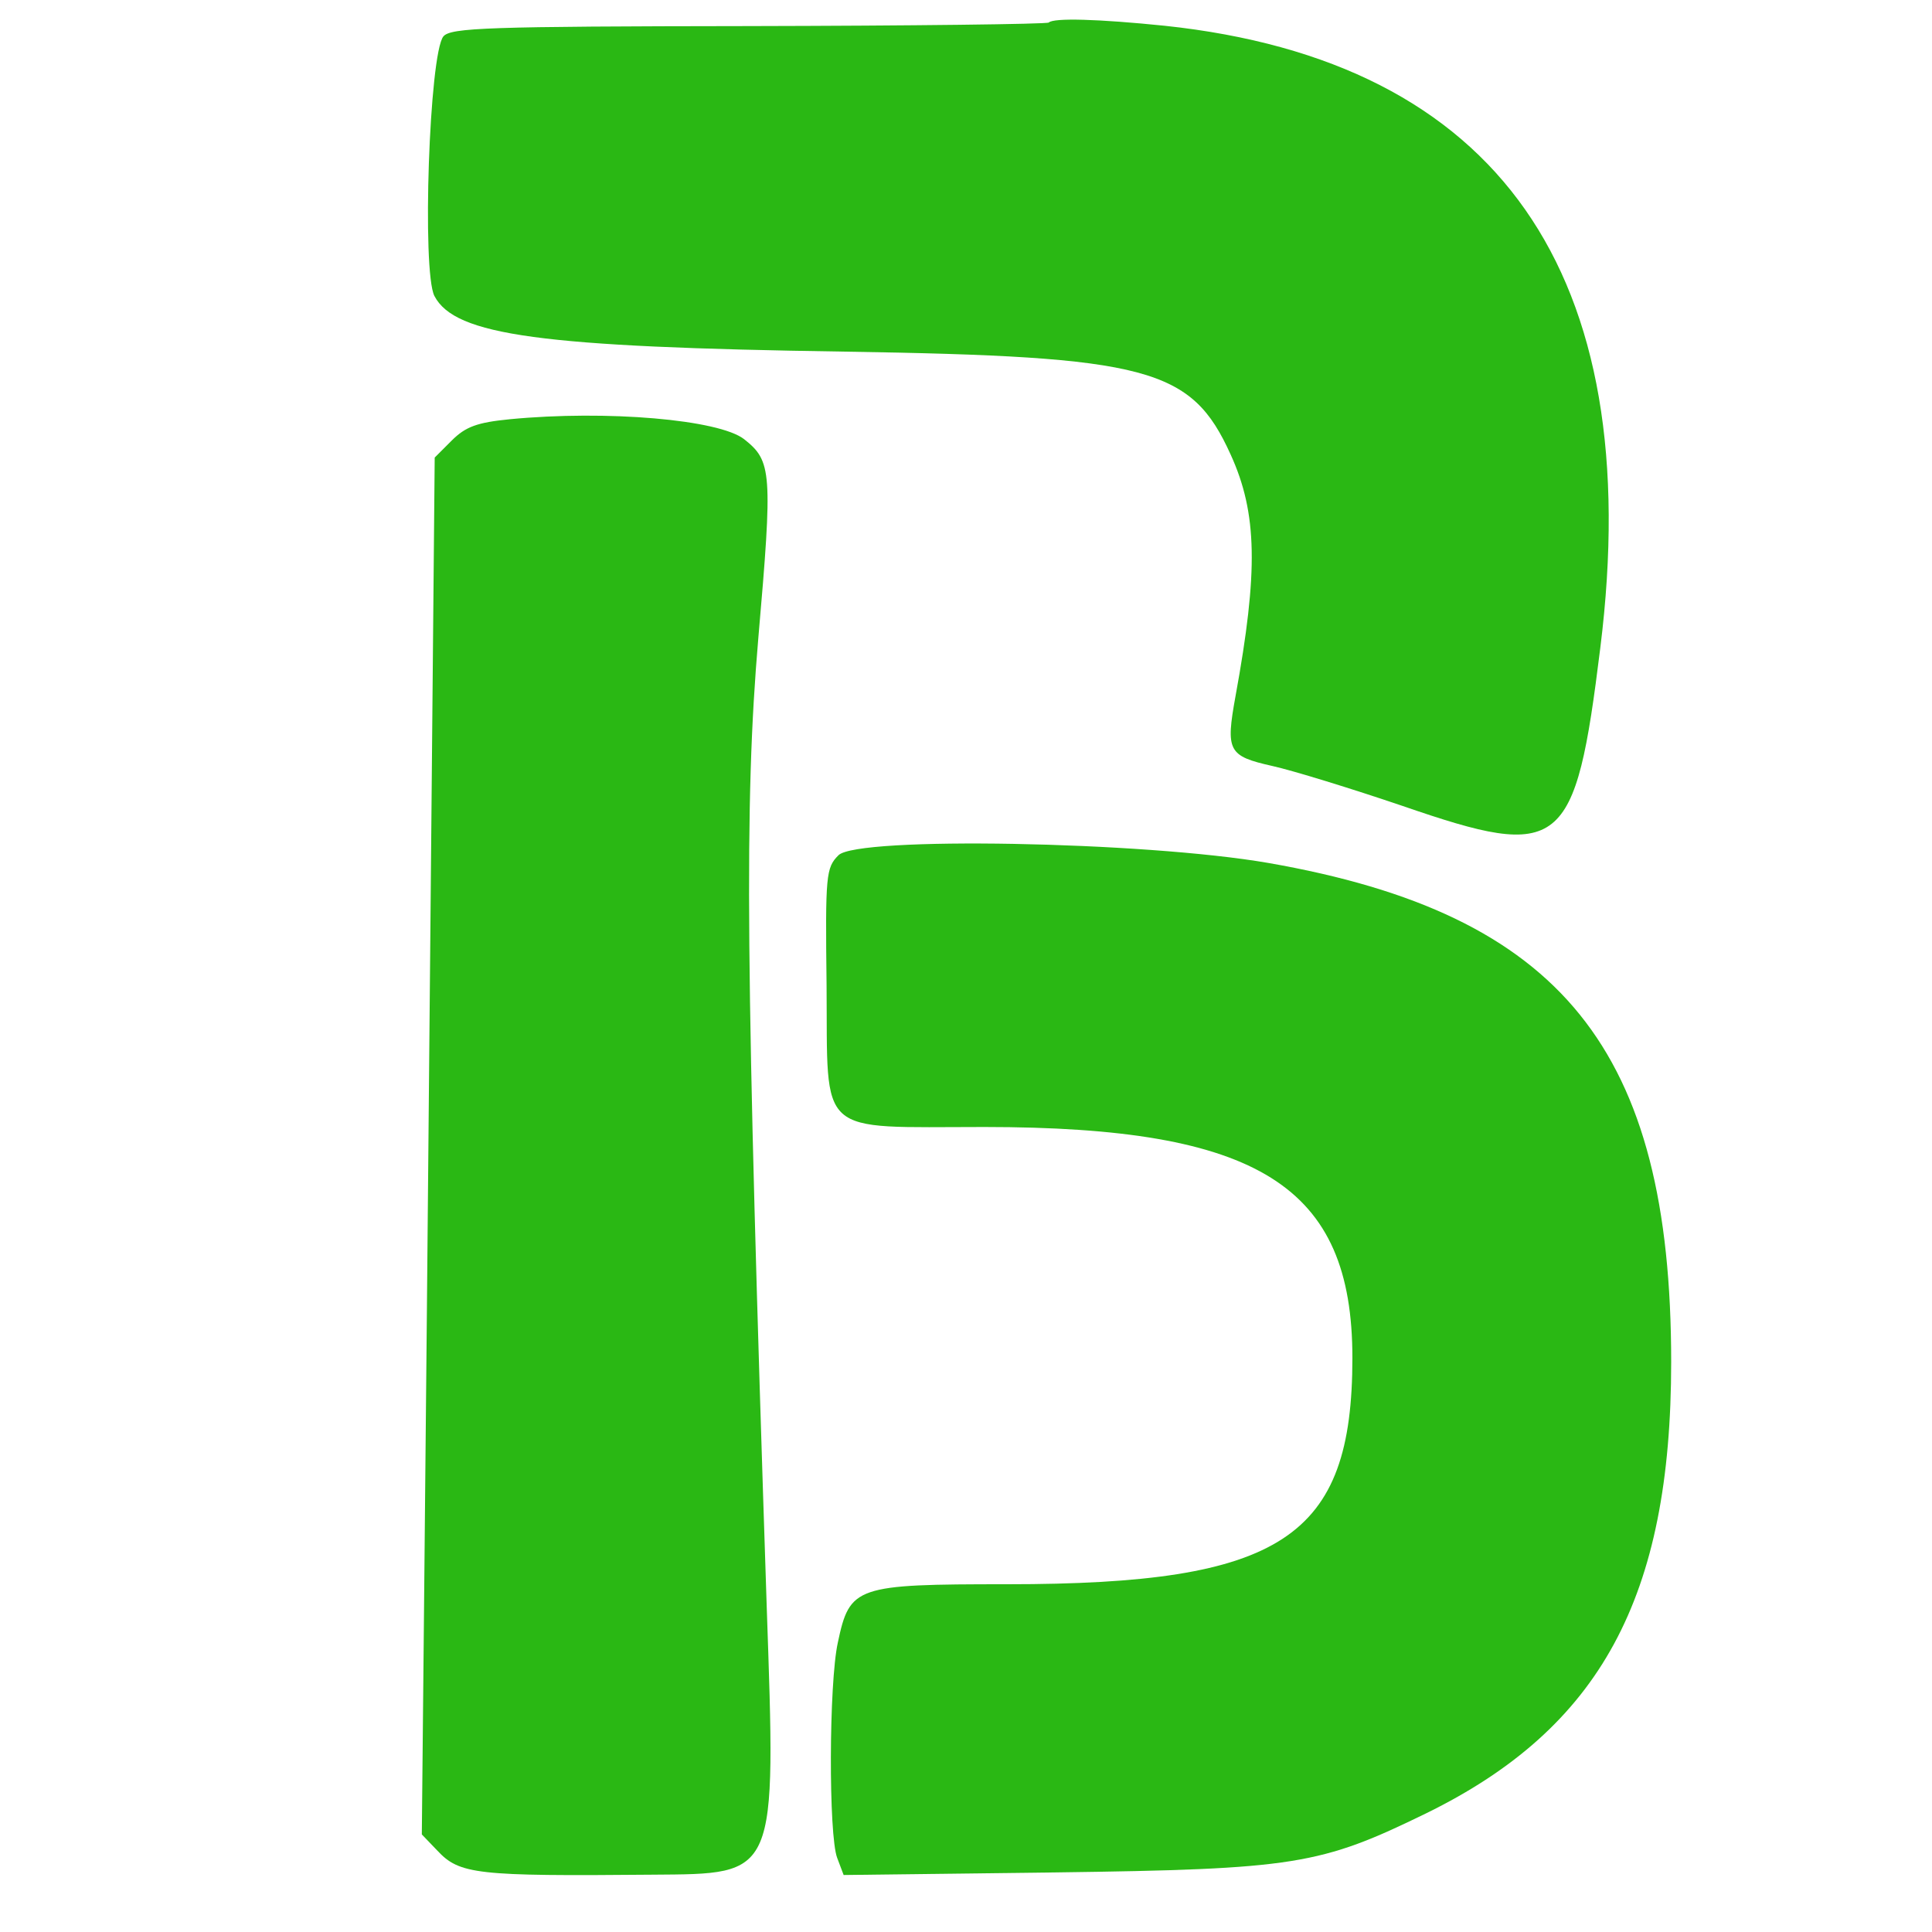
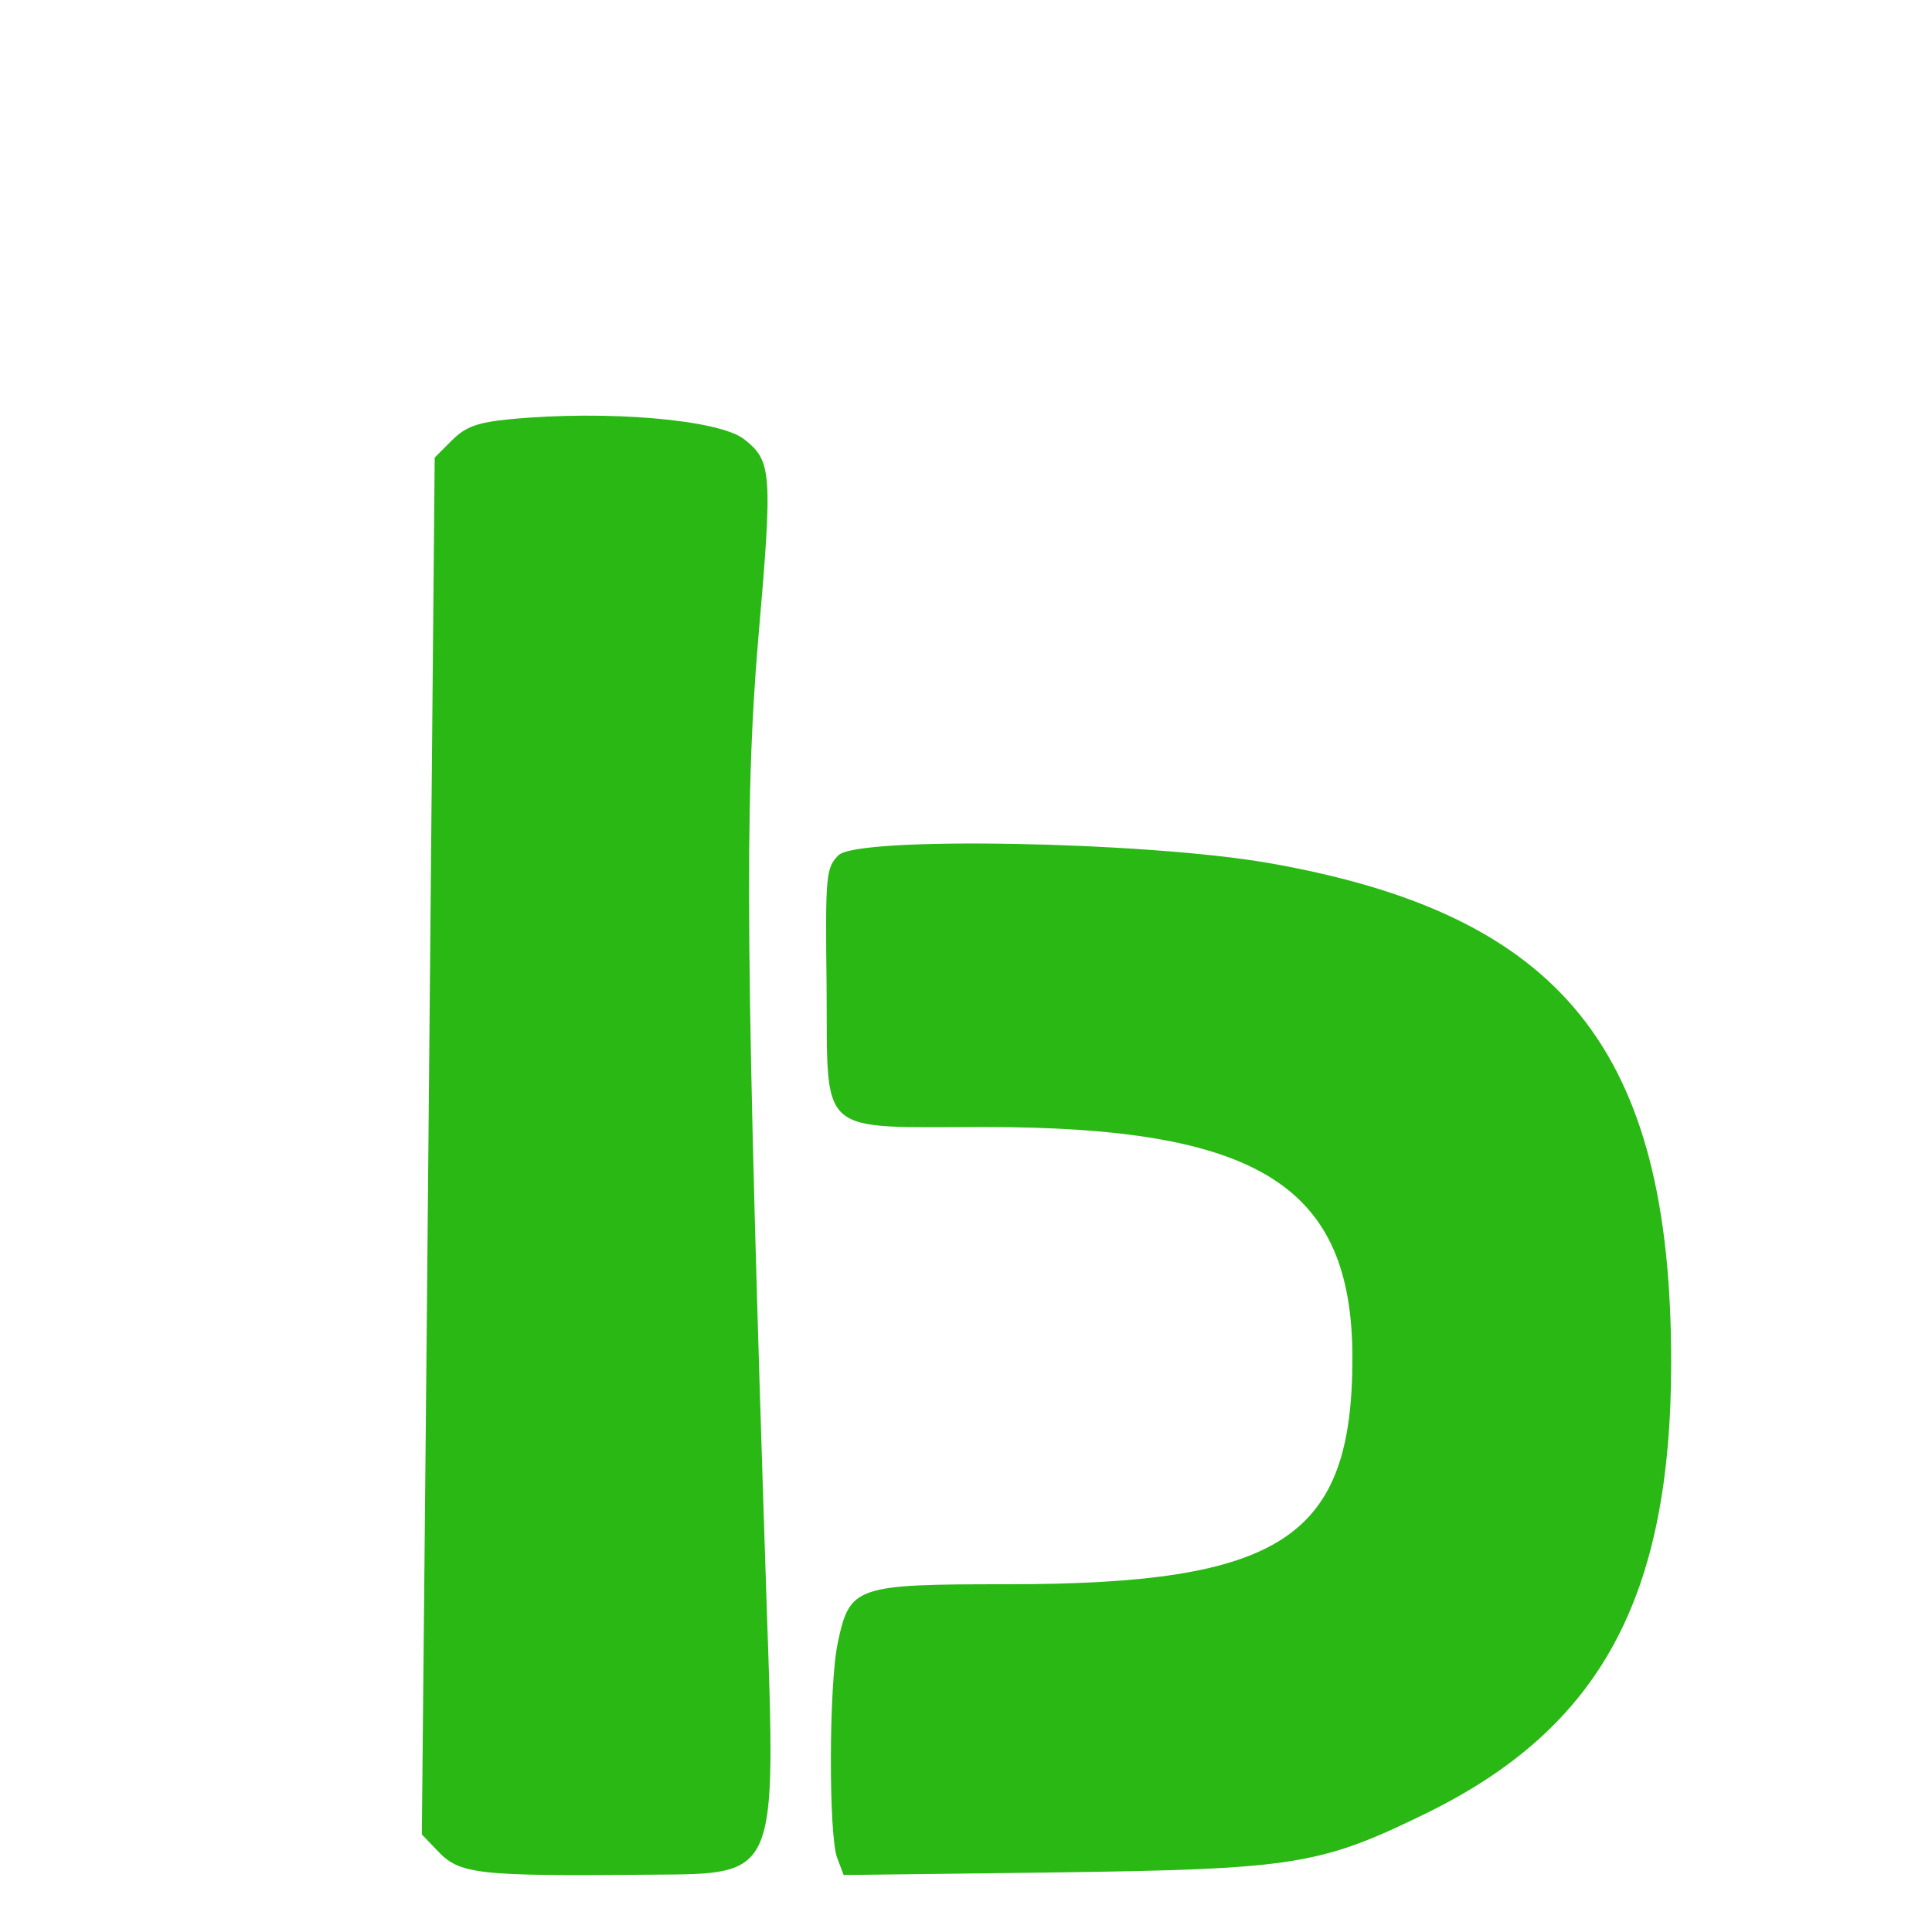
<svg xmlns="http://www.w3.org/2000/svg" version="1.0" width="300pt" height="300pt" viewBox="0 0 300 300" preserveAspectRatio="xMidYMid meet">
  <g transform="translate(0,300) scale(0.05,-0.05)" fill="#2ab814" stroke="none">
-     <path d="M3257 5930 c-6 -5 -425 -10 -932 -11 -811 -1 -925 -5 -948 -32 -44 -54 -67 -729 -28 -806 64 -123 331 -159 1273 -173 945 -15 1078 -50 1200 -320 83 -182 86 -362 15 -750 -31 -171 -23 -186 115 -217 63 -14 245 -70 404 -124 496 -171 536 -139 614 492 145 1163 -317 1821 -1353 1931 -206 21 -345 25 -360 10z" />
    <path d="M1583 4698 c-101 -10 -137 -23 -180 -66 l-53 -53 -13 -1424 c-7 -784 -16 -1746 -20 -2138 l-7 -714 48 -50 c69 -74 121 -80 667 -75 391 3 385 -12 356 836 -65 1977 -70 2488 -26 3004 45 517 42 550 -44 618 -78 61 -426 91 -728 62z" />
    <path d="M2604 3344 c-39 -39 -41 -61 -37 -404 4 -475 -36 -440 490 -440 852 0 1143 -183 1143 -717 0 -559 -218 -703 -1072 -703 -471 0 -489 -6 -526 -181 -28 -127 -29 -599 -2 -669 l20 -53 655 8 c748 10 825 23 1155 184 540 265 760 670 760 1401 0 970 -340 1391 -1251 1550 -387 67 -1276 83 -1335 24z" />
  </g>
</svg>